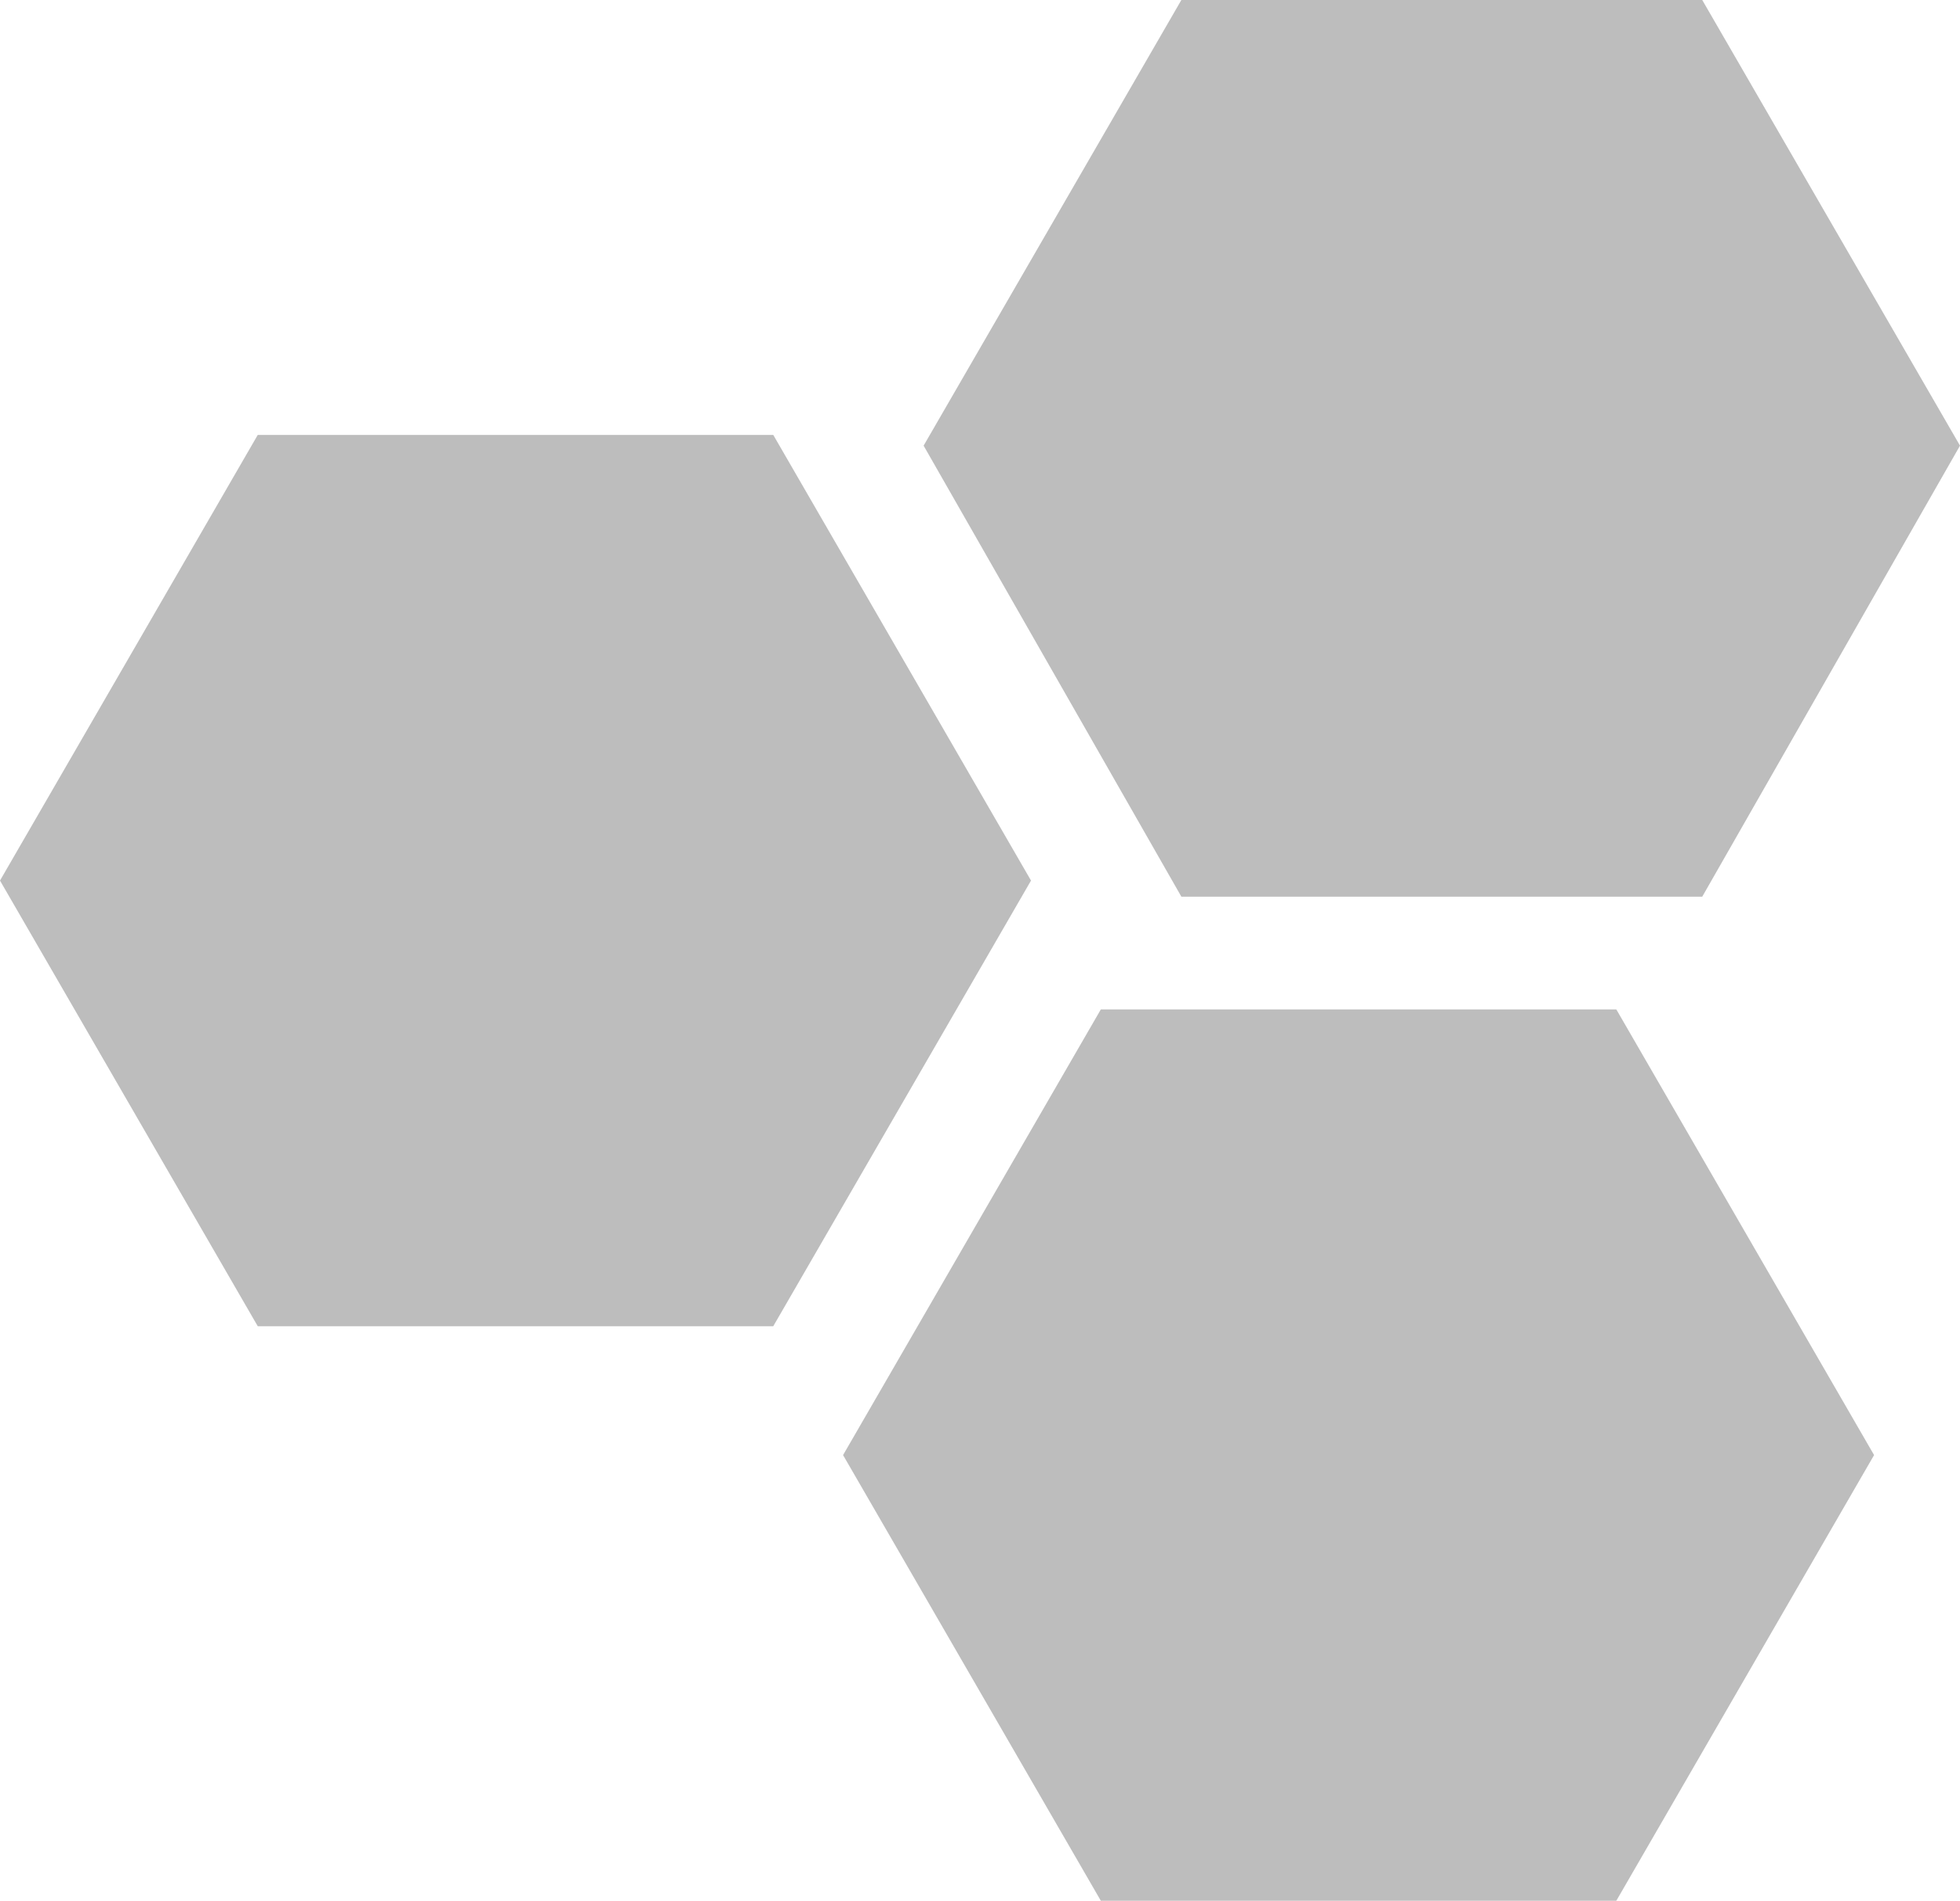
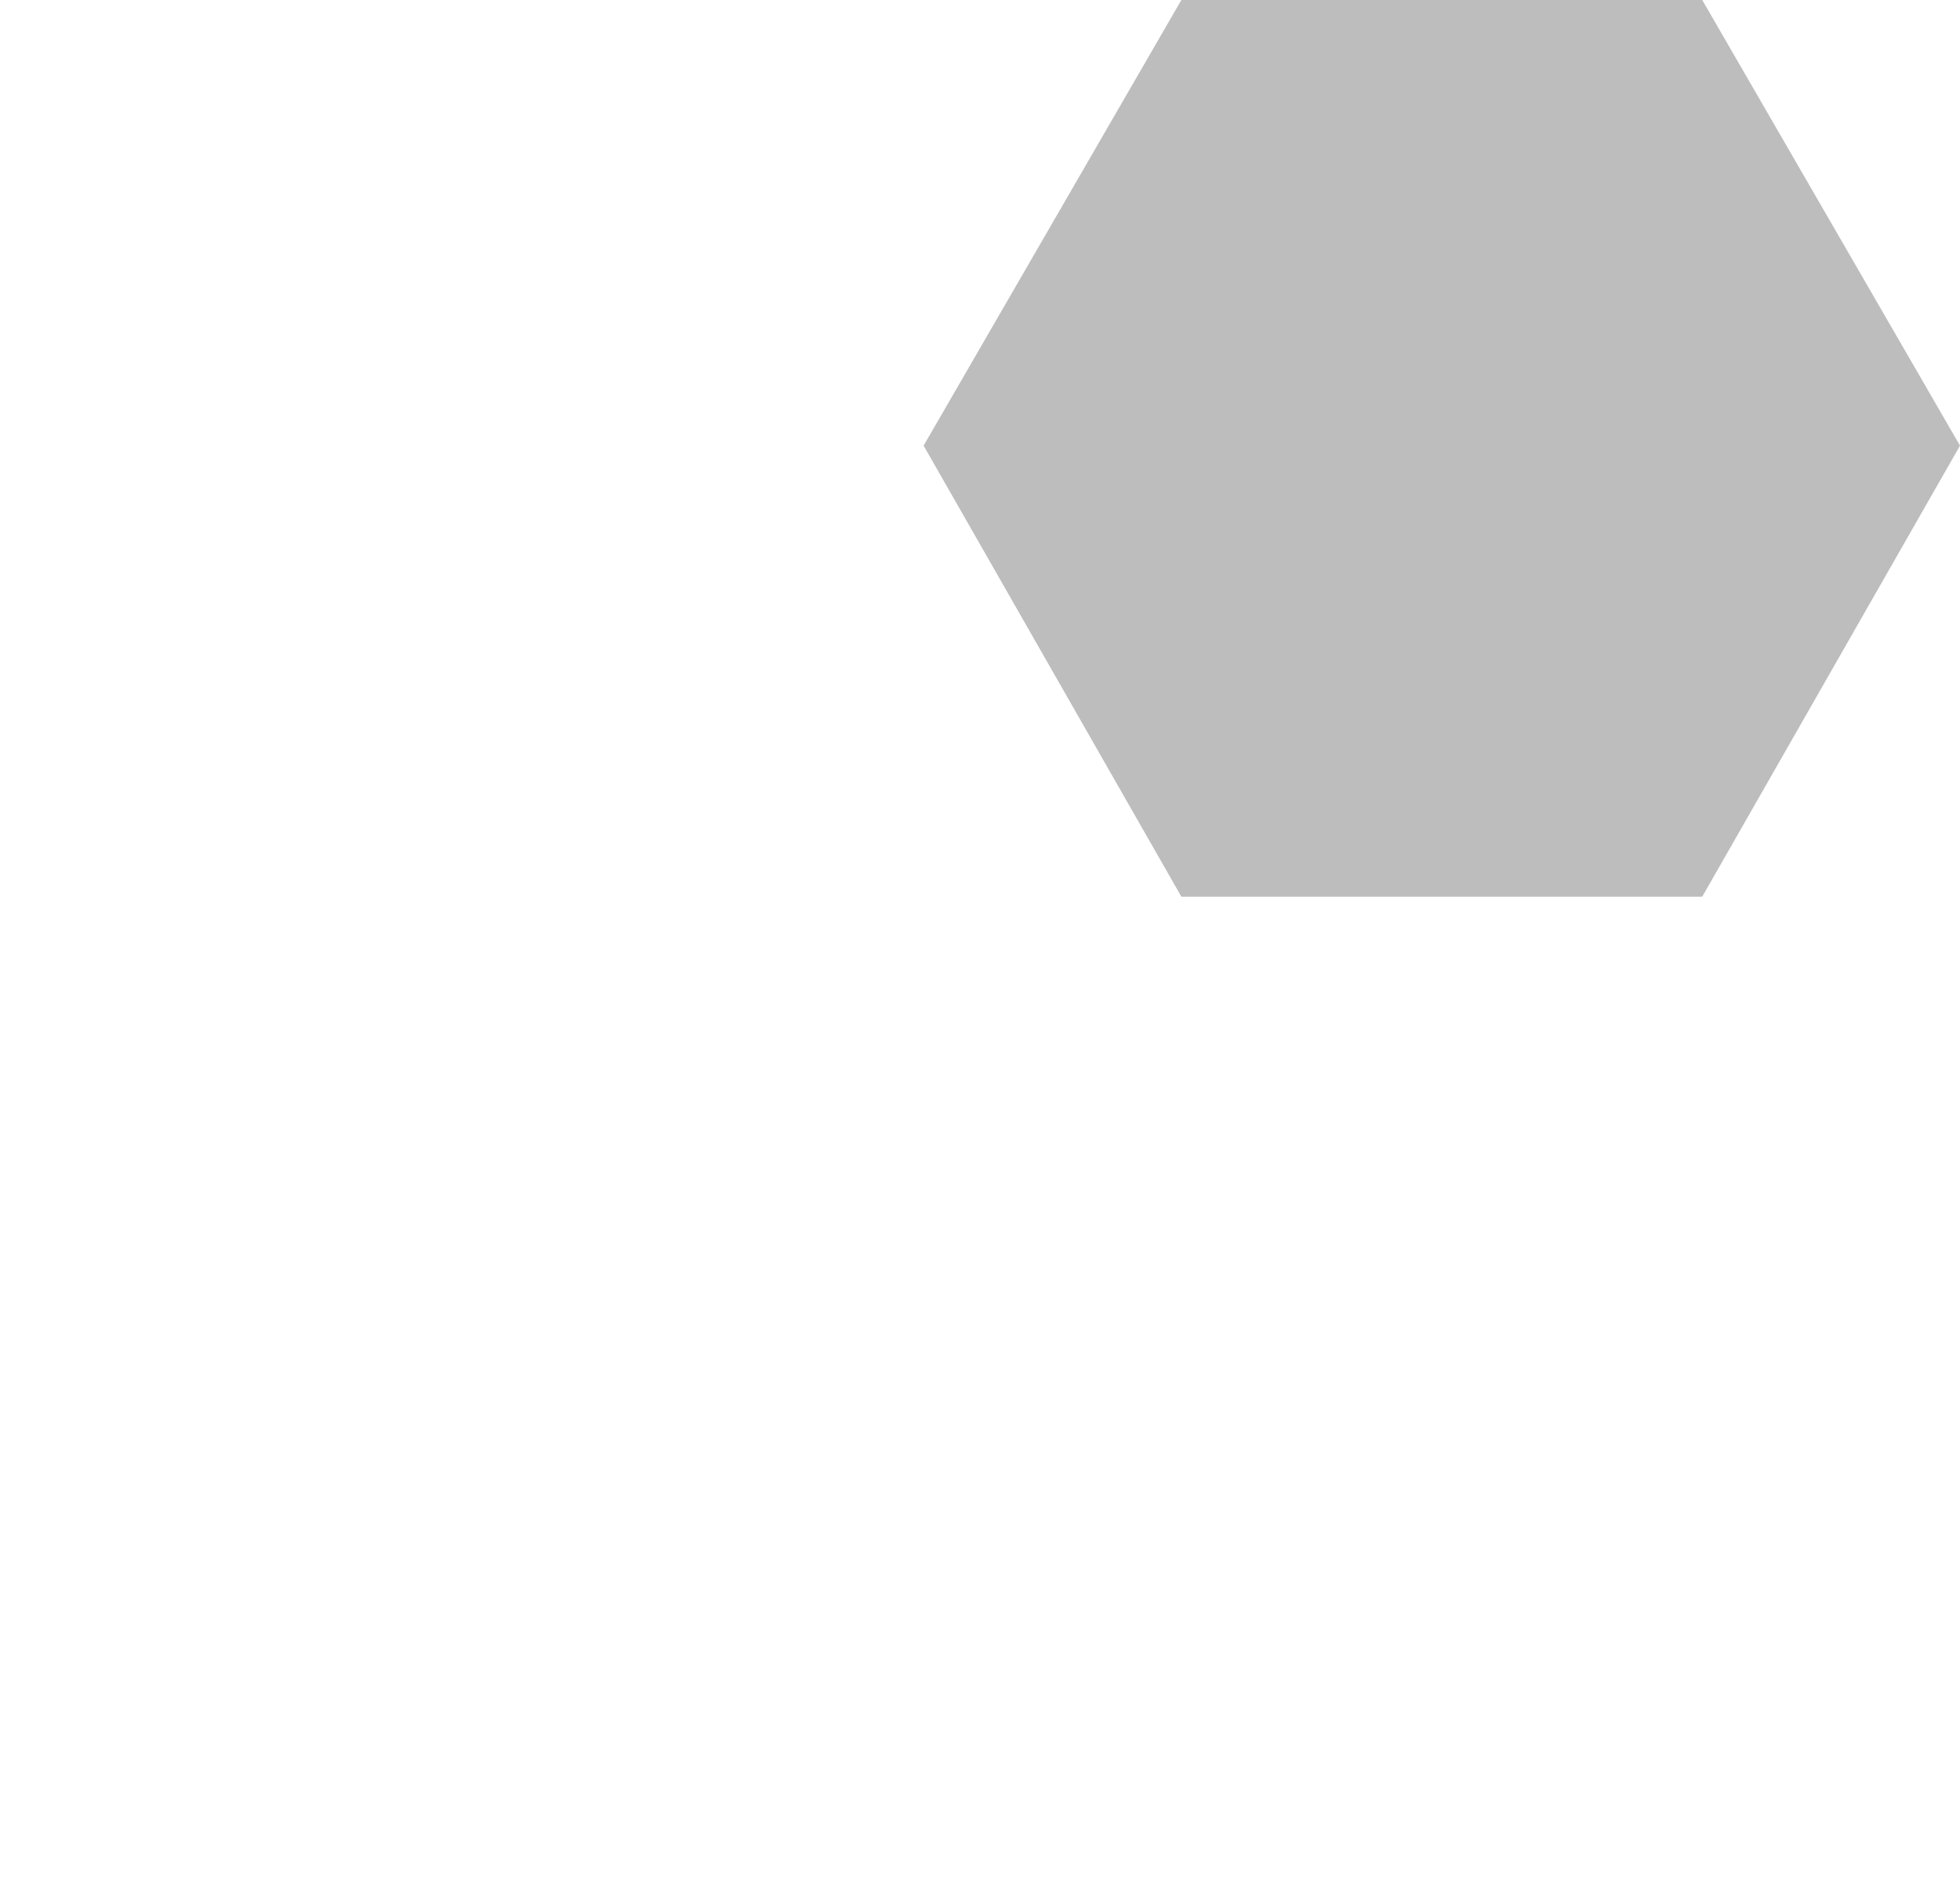
<svg xmlns="http://www.w3.org/2000/svg" id="Layer_2" version="1.1" viewBox="0 0 36.5 35.4">
  <defs>
    <style>
      .st0 {
        fill: #bdbdbd;
      }
    </style>
  </defs>
  <g id="Layer_1-2">
    <g>
-       <polygon class="st0" points="19.2 16.4 14.4 8.1 4.8 8.1 0 16.4 4.8 24.7 14.4 24.7 19.2 16.4" />
-       <polygon class="st0" points="34.9 27.1 30.1 18.8 20.5 18.8 15.7 27.1 20.5 35.4 30.1 35.4 34.9 27.1" />
      <polygon class="st0" points="36.5 8.3 31.7 0 22 0 17.2 8.3 22 16.7 31.7 16.7 36.5 8.3" />
    </g>
  </g>
</svg>